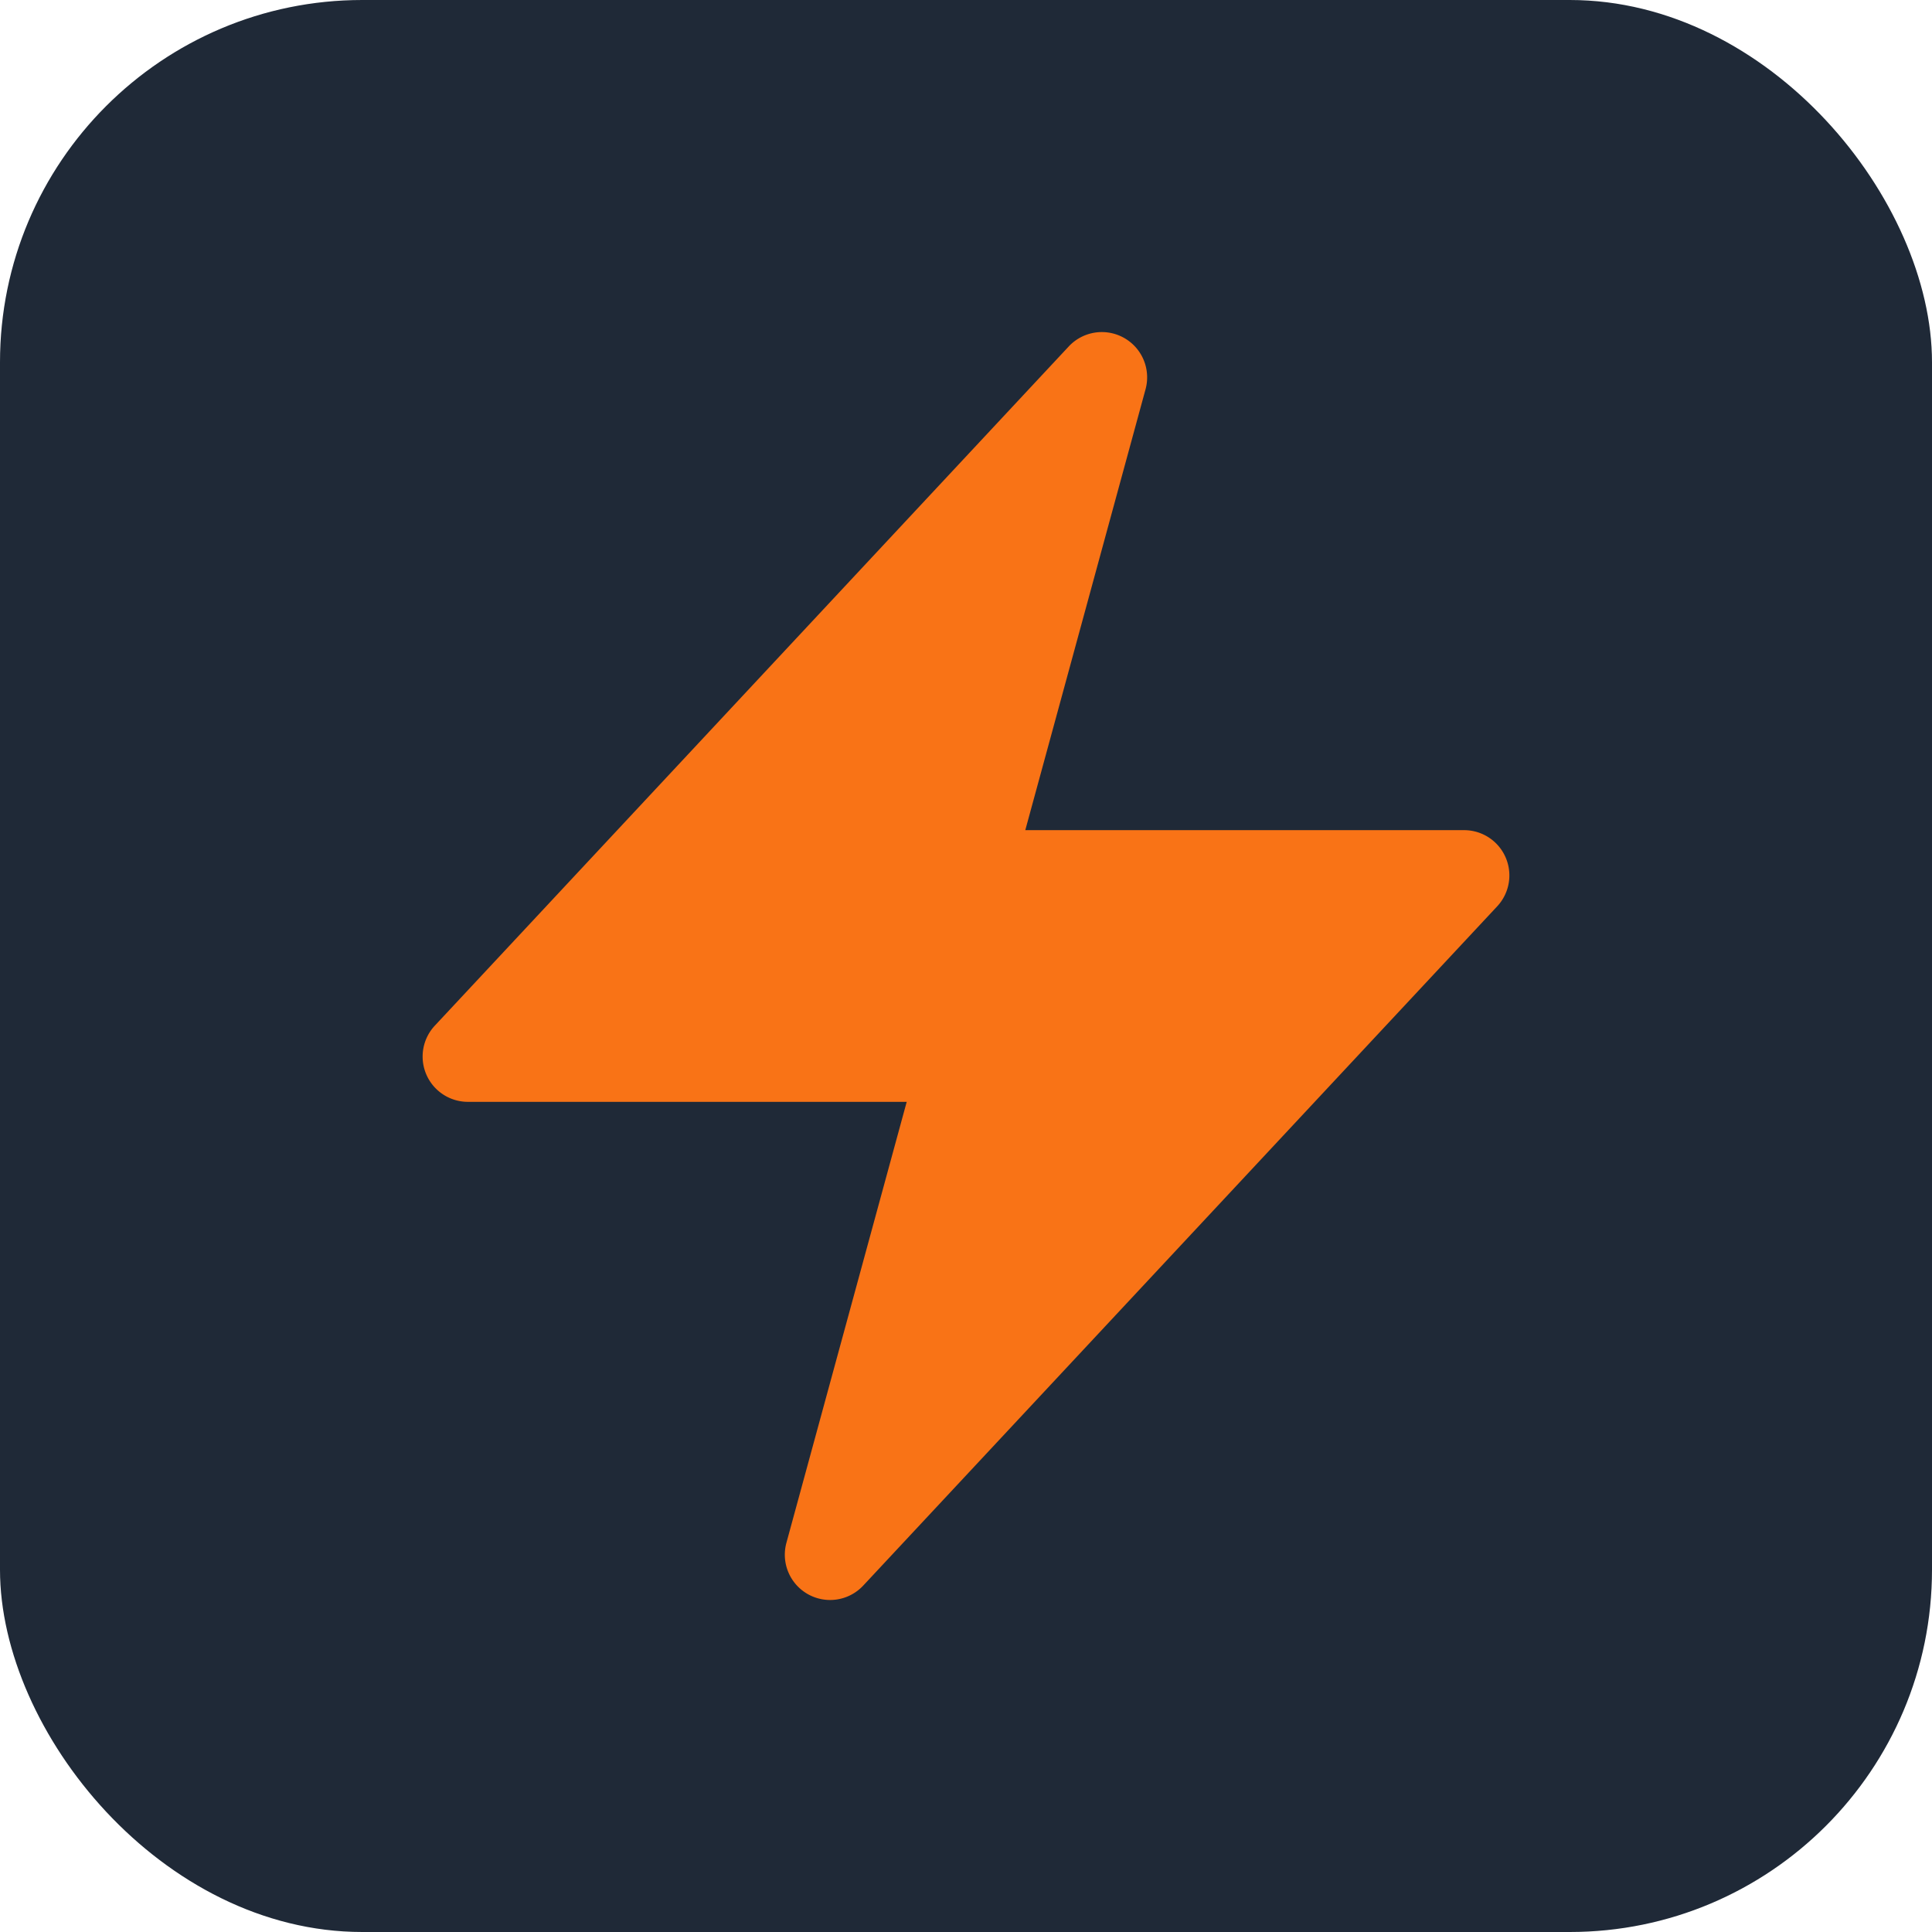
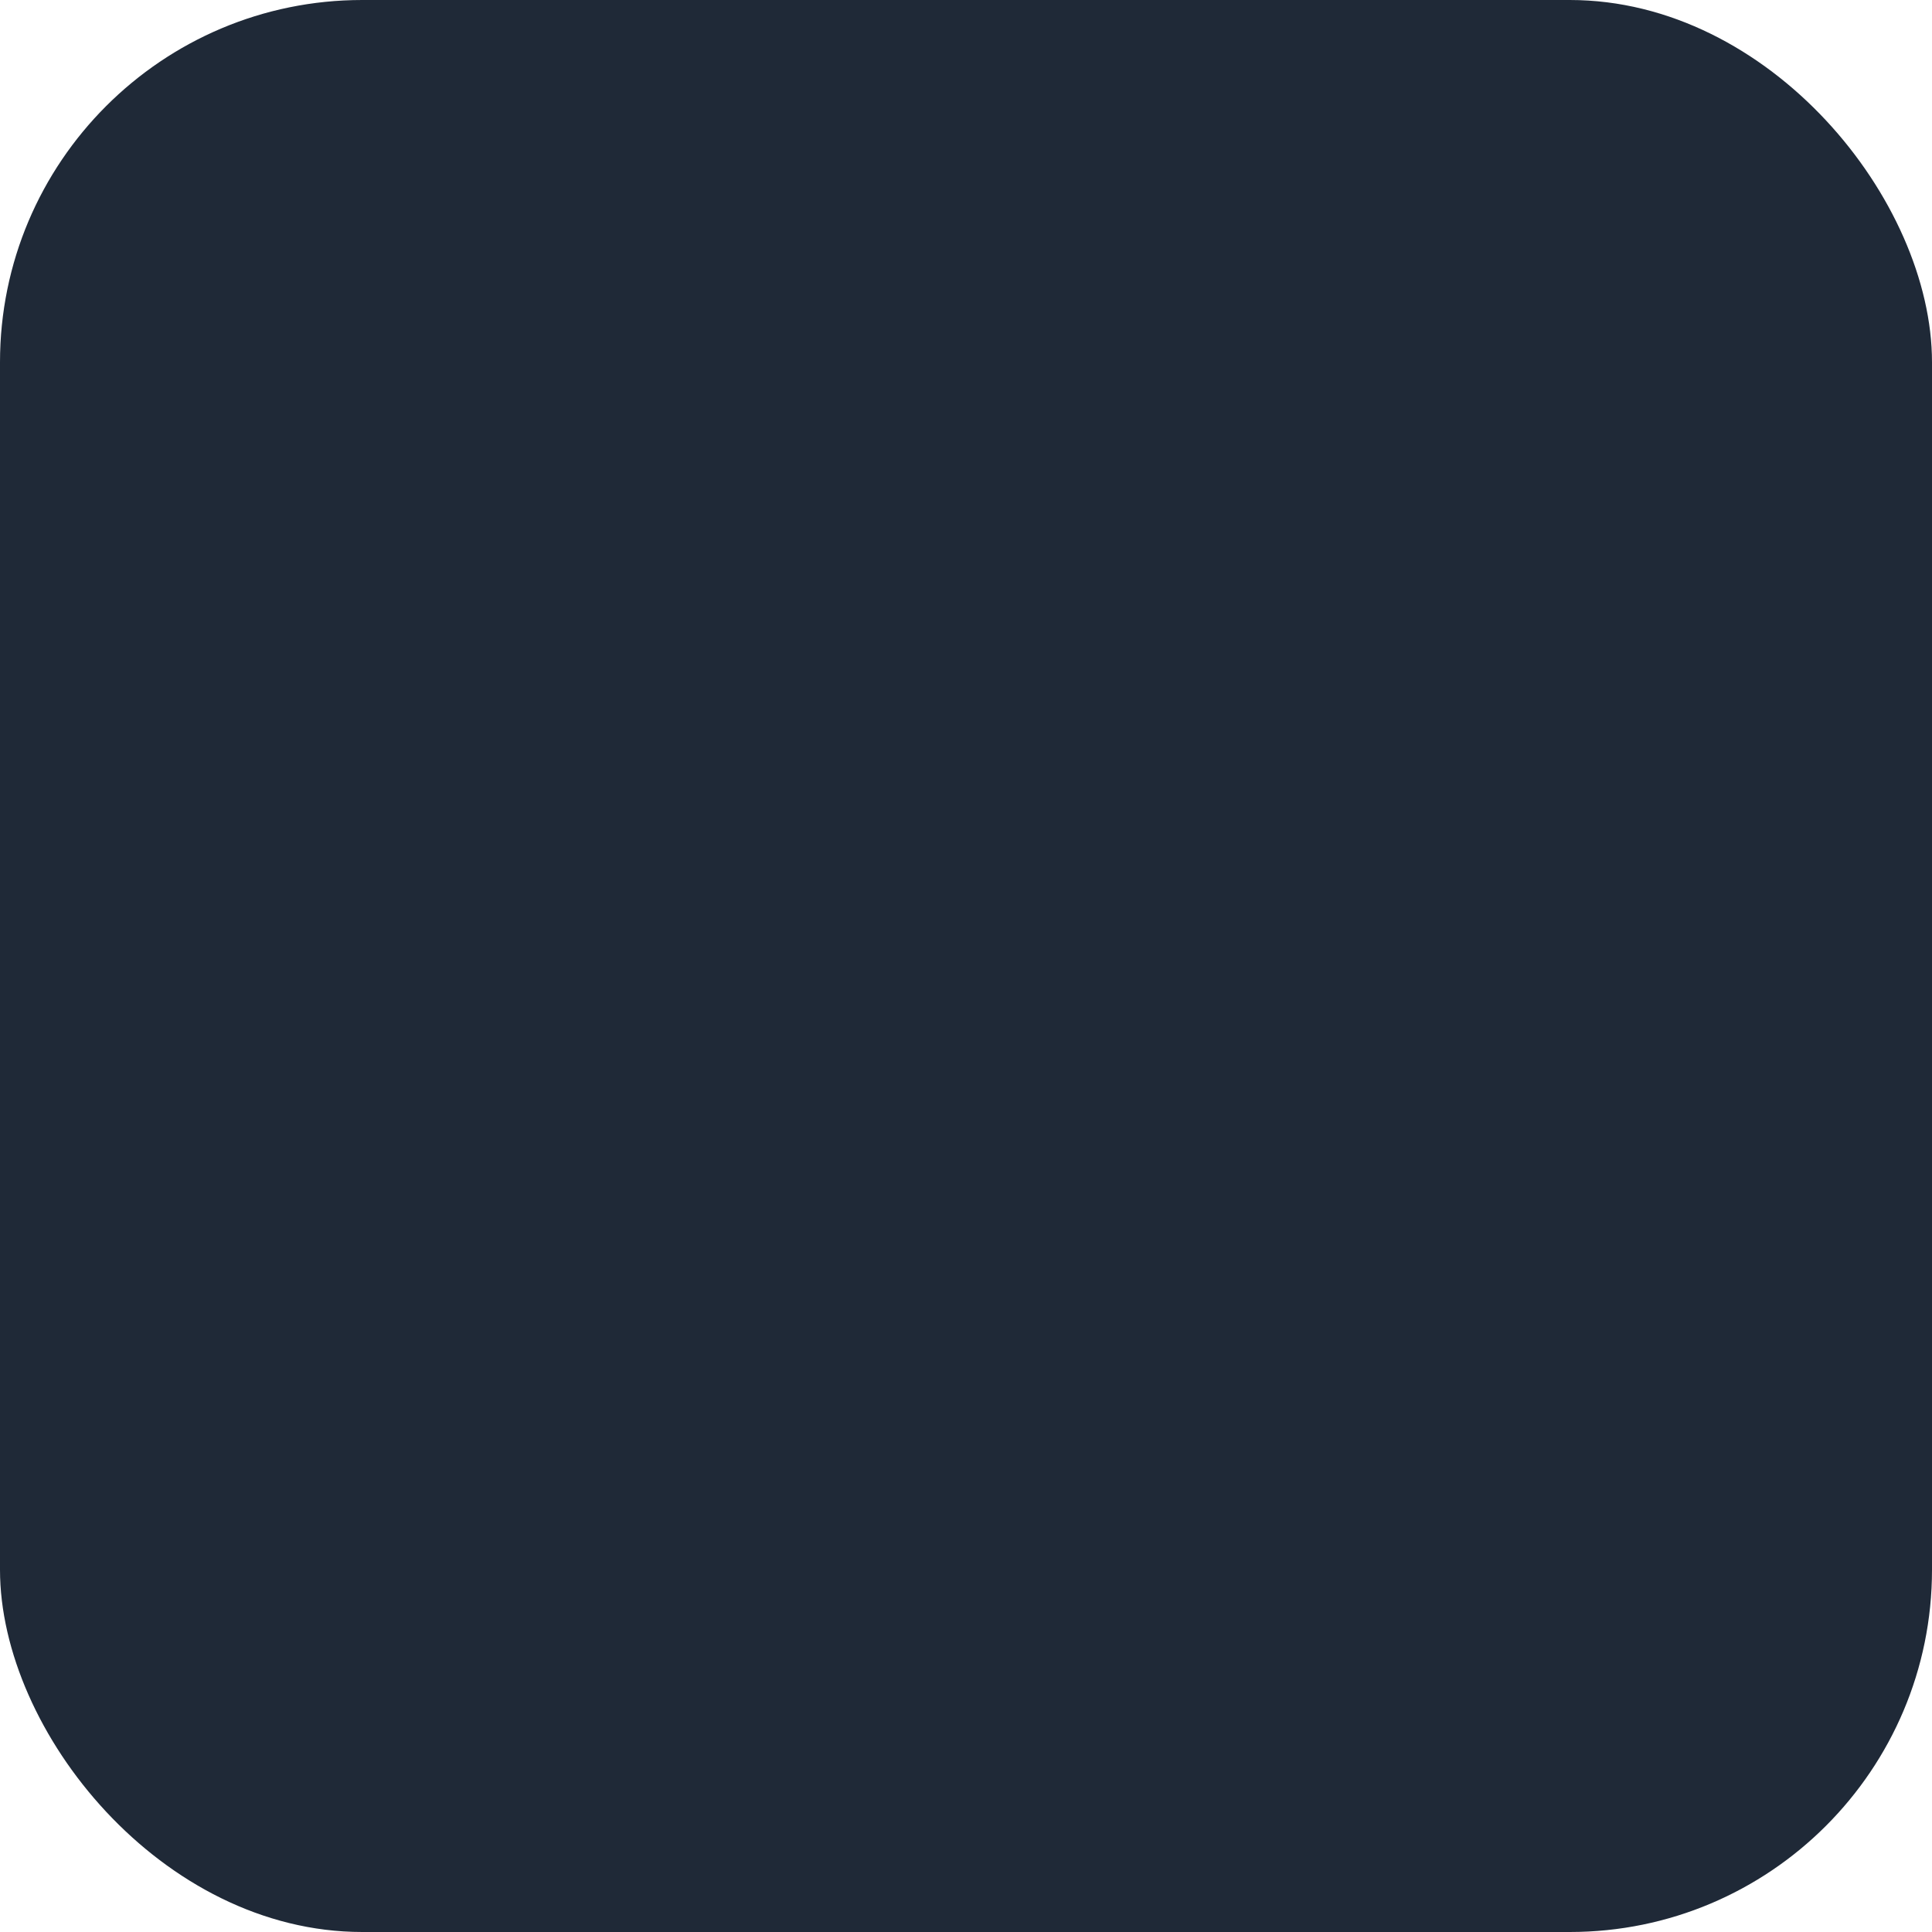
<svg xmlns="http://www.w3.org/2000/svg" viewBox="0 0 32 32">
  <rect width="32" height="32" rx="6" fill="#1f2937" />
  <g transform="translate(4, 4) scale(1)">
-     <path fill-rule="evenodd" d="M14.615 1.595a.75.75 0 0 1 .359.852L12.982 9.75h7.268a.75.75 0 0 1 .548 1.262l-10.5 11.25a.75.75 0 0 1-1.272-.71l1.992-7.302H3.75a.75.75 0 0 1-.548-1.262l10.5-11.25a.75.75 0 0 1 .913-.143Z" clip-rule="evenodd" fill="#f97316" />
-   </g>
+     </g>
</svg>